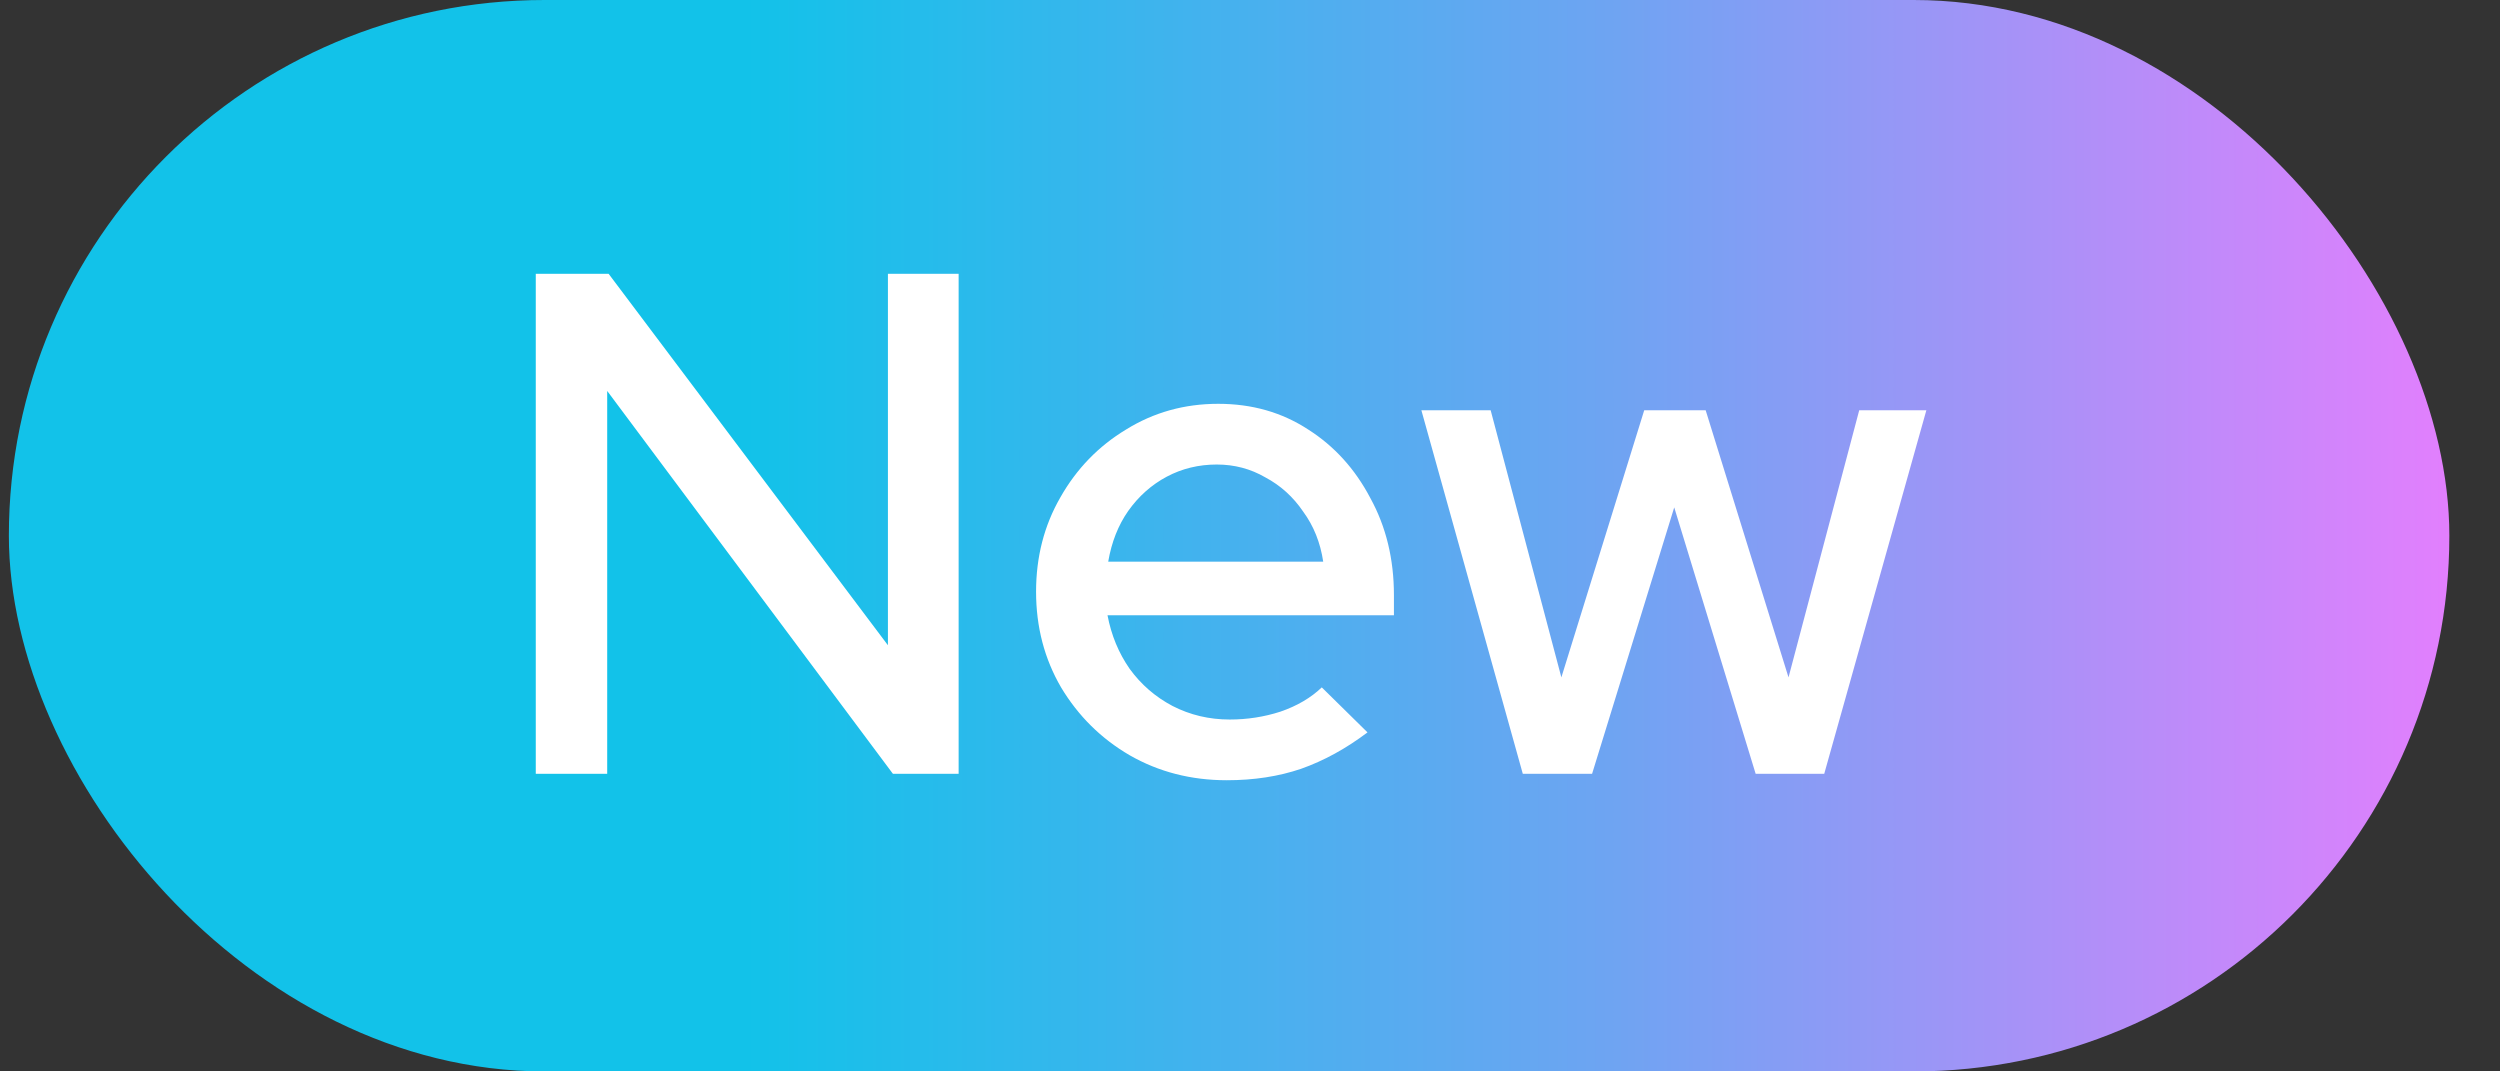
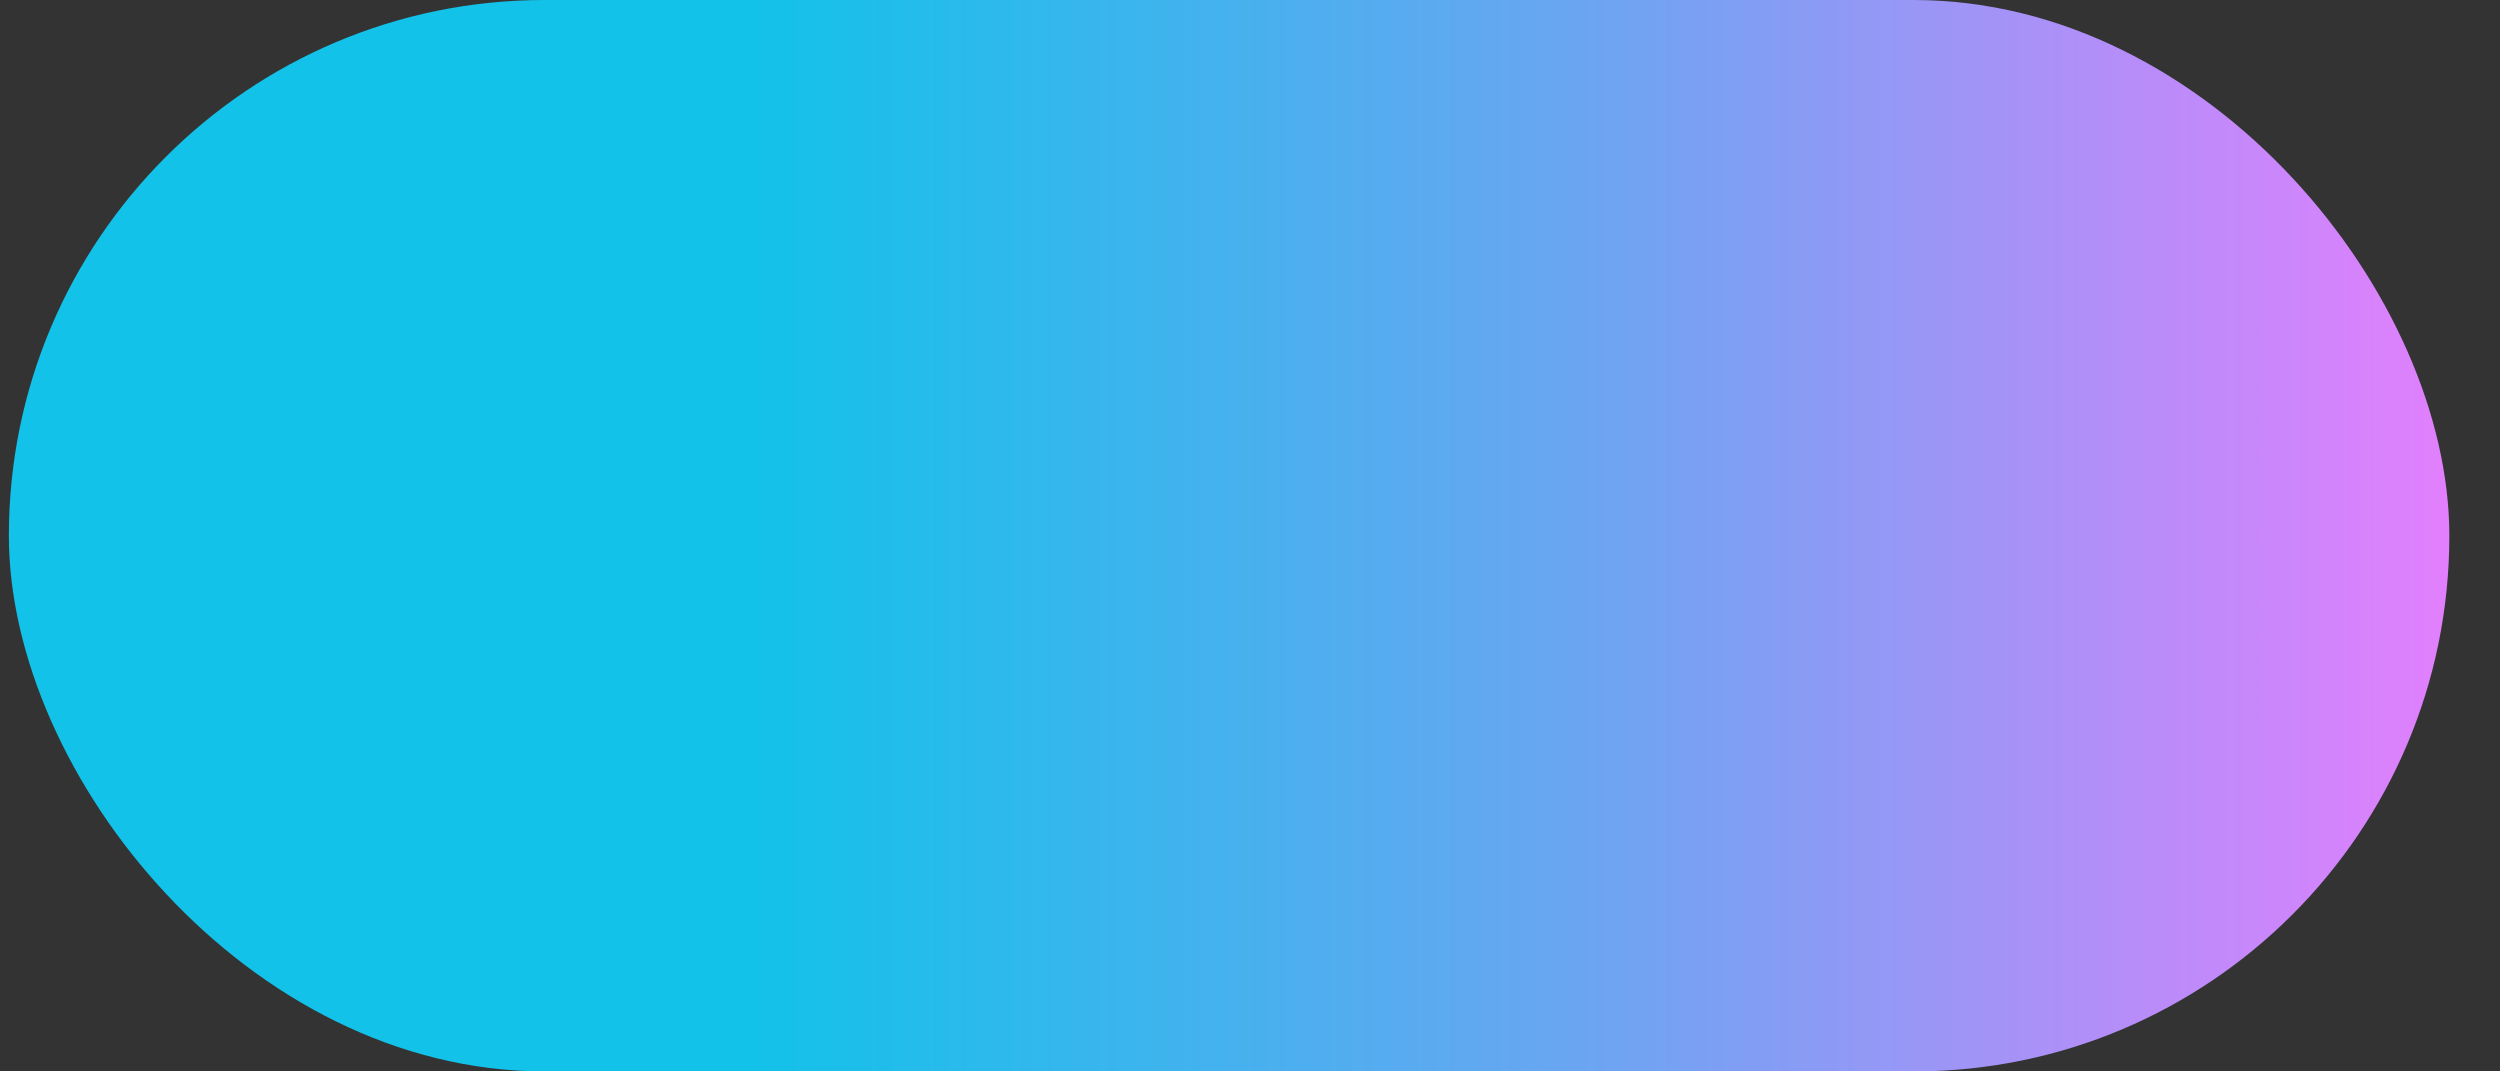
<svg xmlns="http://www.w3.org/2000/svg" width="42" height="18" viewBox="0 0 42 18" fill="none">
  <rect x="0" y="0" width="42" height="18" fill="#333333" stroke="none" />
  <rect x="0.149" width="41" height="18" rx="9" fill="url(#paint0_linear_506_1851)" />
-   <path d="M9.001 13V4.6H10.225L14.917 10.84V4.6H16.105V13H15.001L10.201 6.568V13H9.001ZM20.61 13.108C20.01 13.108 19.466 12.968 18.978 12.688C18.498 12.408 18.114 12.028 17.826 11.548C17.546 11.068 17.406 10.532 17.406 9.94C17.406 9.356 17.542 8.828 17.814 8.356C18.086 7.876 18.454 7.496 18.918 7.216C19.382 6.928 19.898 6.784 20.466 6.784C21.034 6.784 21.538 6.928 21.978 7.216C22.418 7.496 22.766 7.88 23.022 8.368C23.286 8.848 23.418 9.392 23.418 10V10.336H18.606C18.67 10.672 18.794 10.972 18.978 11.236C19.17 11.5 19.41 11.708 19.698 11.86C19.994 12.012 20.314 12.088 20.658 12.088C20.954 12.088 21.238 12.044 21.51 11.956C21.79 11.86 22.022 11.724 22.206 11.548L22.974 12.304C22.614 12.576 22.242 12.78 21.858 12.916C21.482 13.044 21.066 13.108 20.61 13.108ZM18.618 9.436H22.23C22.182 9.116 22.07 8.836 21.894 8.596C21.726 8.348 21.514 8.156 21.258 8.02C21.01 7.876 20.738 7.804 20.442 7.804C20.138 7.804 19.858 7.872 19.602 8.008C19.346 8.144 19.13 8.336 18.954 8.584C18.786 8.824 18.674 9.108 18.618 9.436ZM25.583 13L23.879 6.892H25.043L26.231 11.38L27.623 6.892H28.655L30.047 11.38L31.235 6.892H32.363L30.647 13H29.495L28.127 8.524L26.747 13H25.583Z" fill="white" />
  <defs>
    <linearGradient id="paint0_linear_506_1851" x1="0.149" y1="9.081" x2="41.149" y2="9.081" gradientUnits="userSpaceOnUse">
      <stop offset="0.302" stop-color="#12C2E9" />
      <stop offset="0.656" stop-color="#6EA4F2" />
      <stop offset="1" stop-color="#E27FFD" />
    </linearGradient>
  </defs>
</svg>